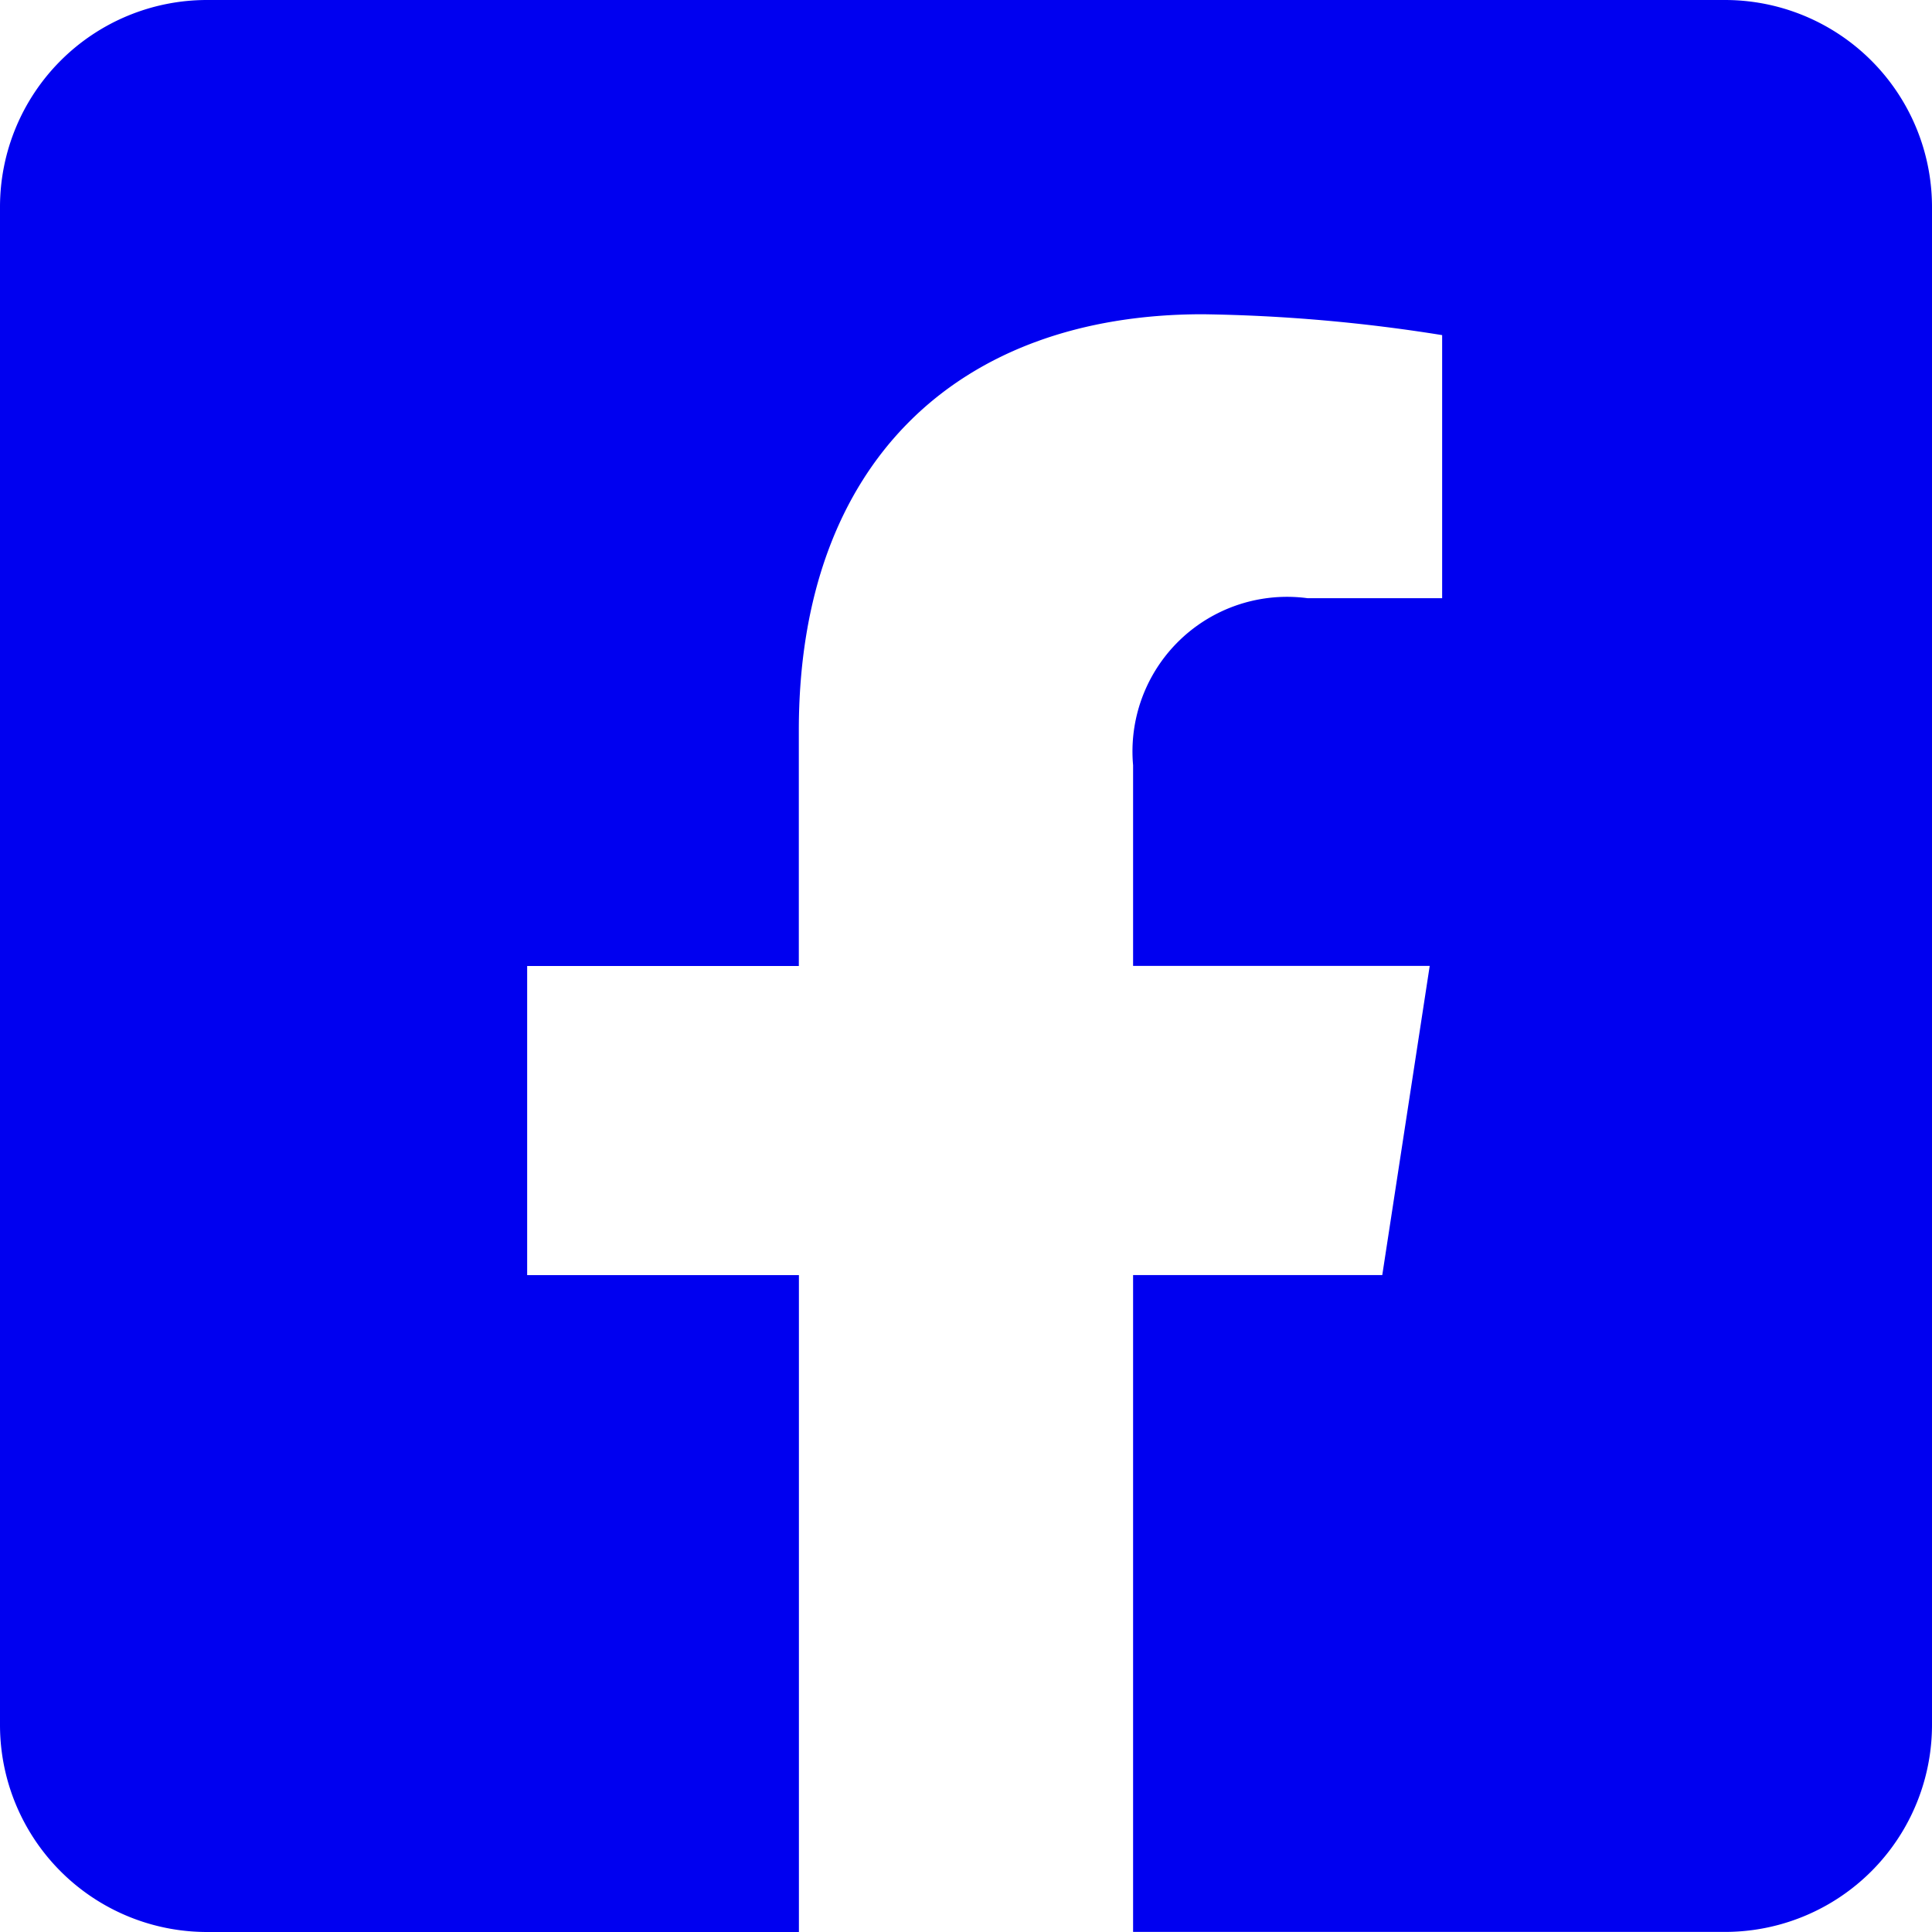
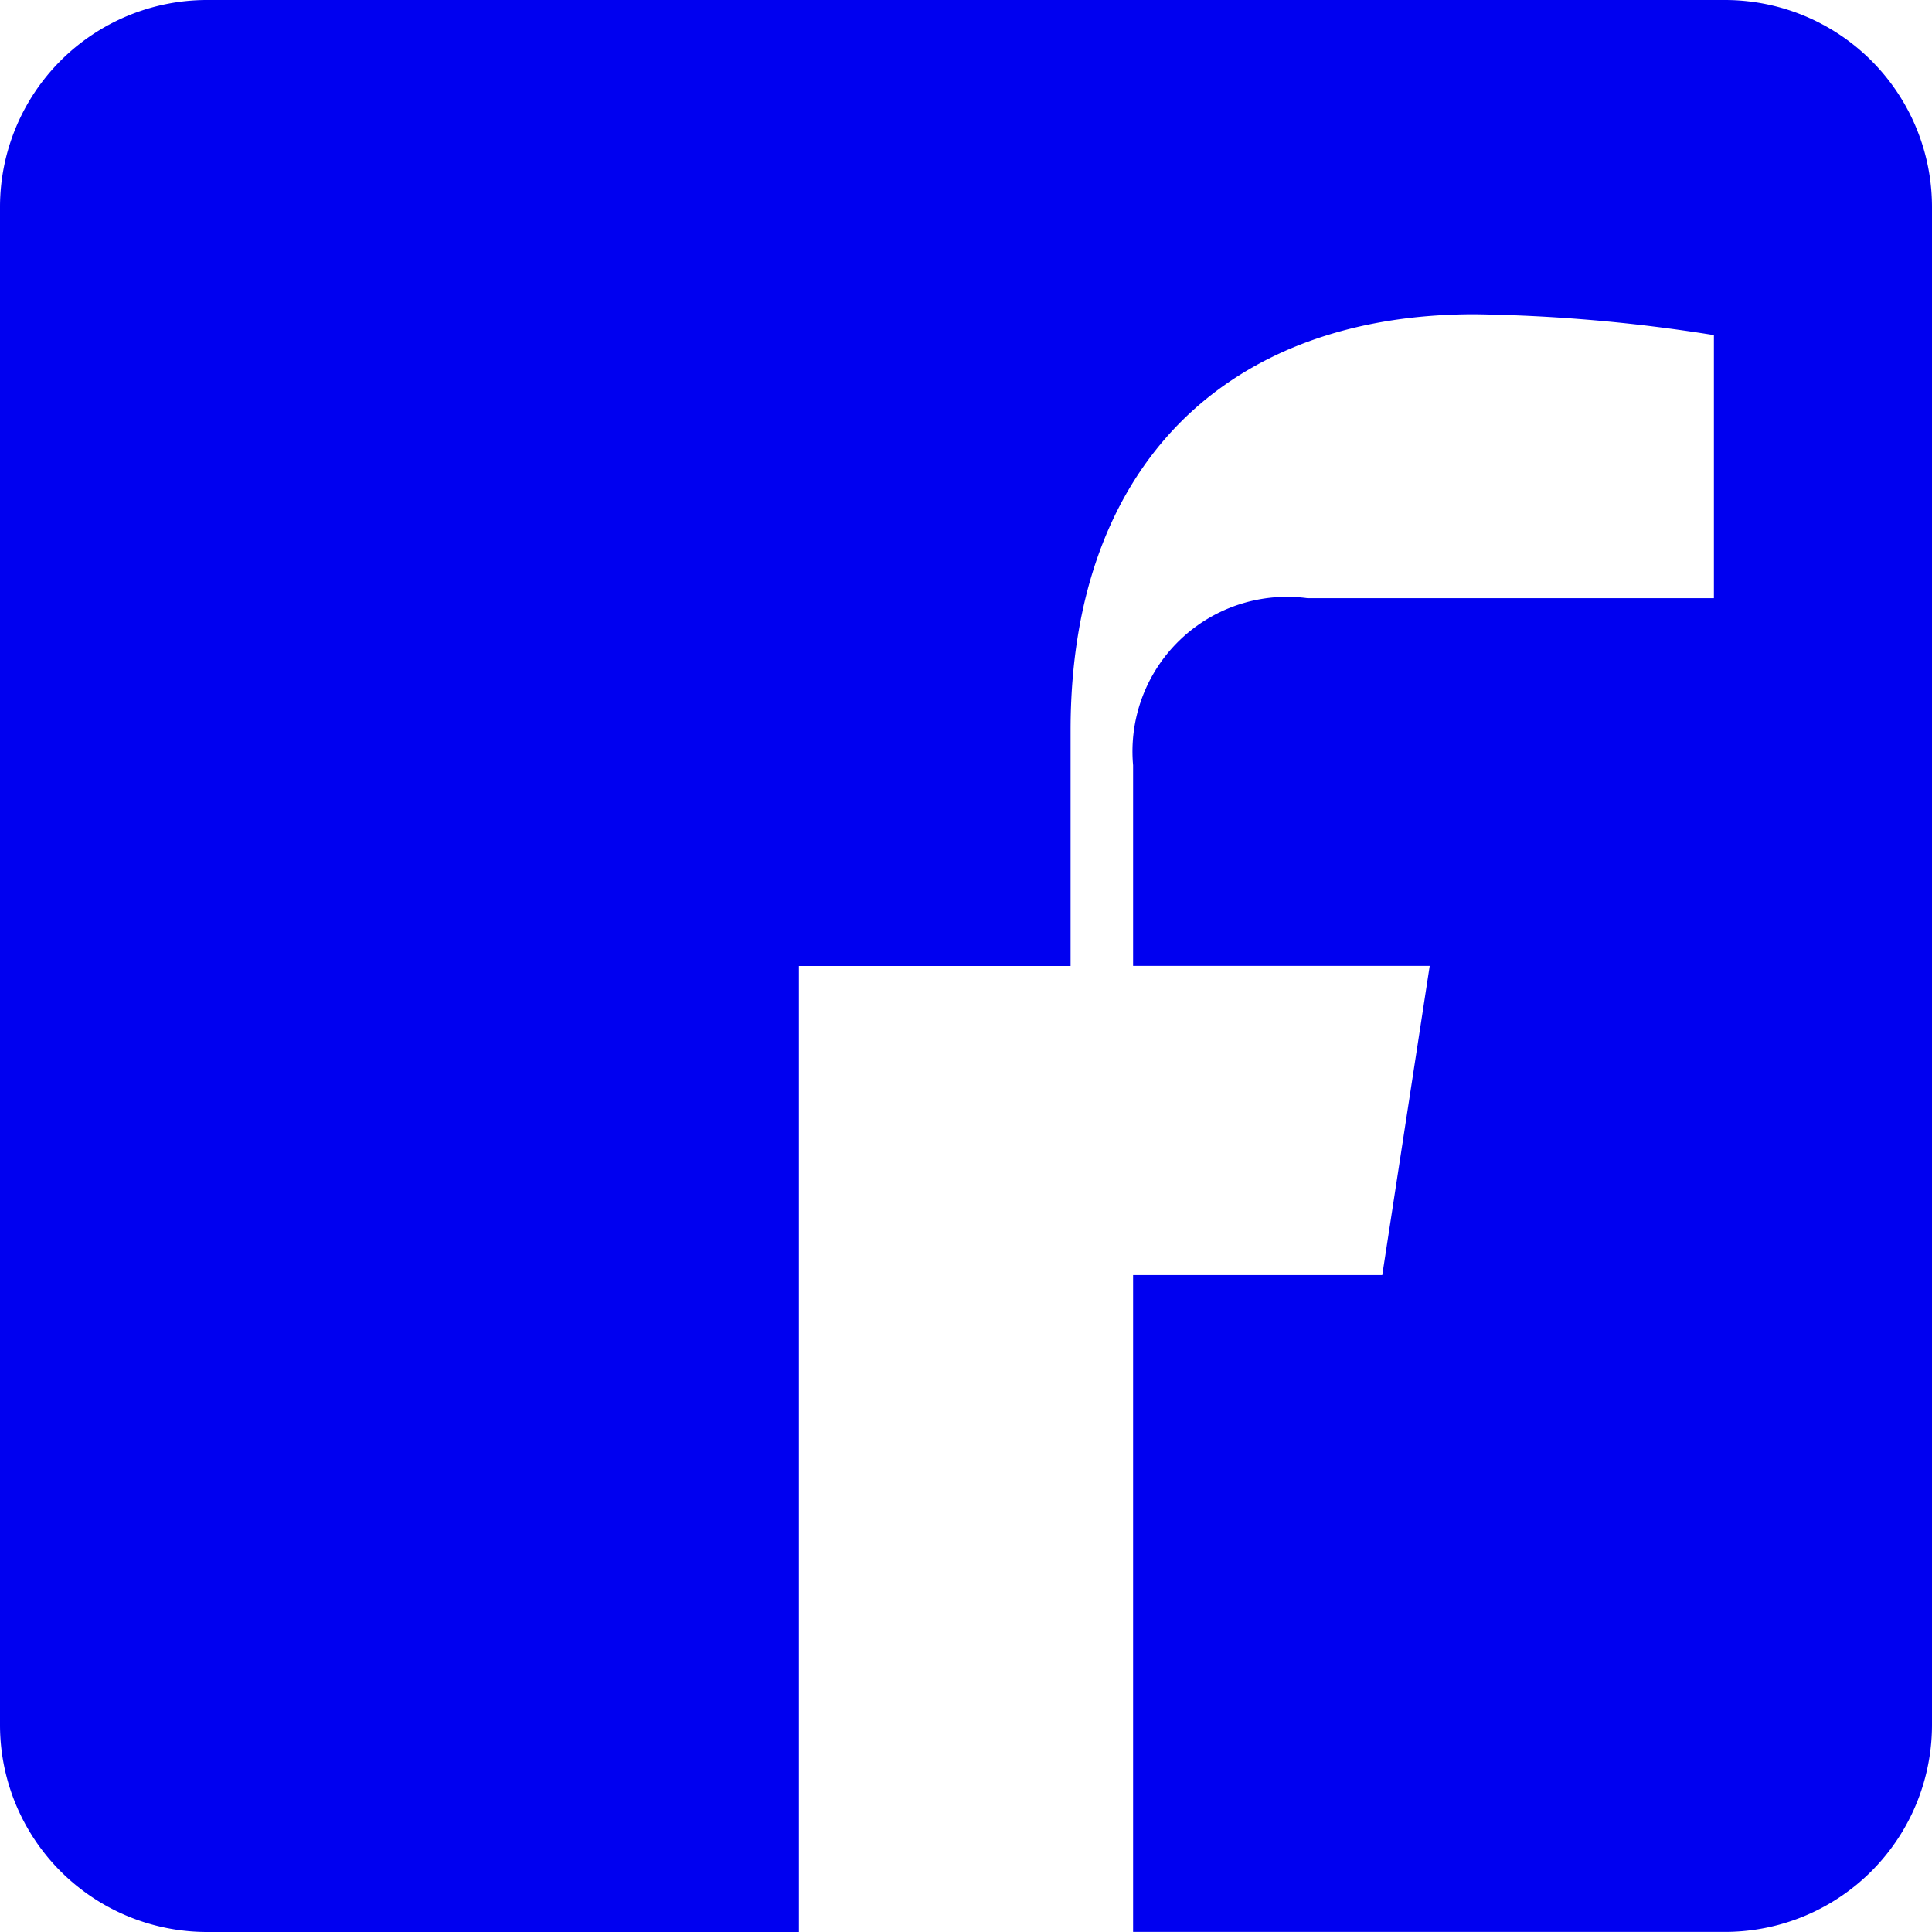
<svg xmlns="http://www.w3.org/2000/svg" width="22.686" height="22.686" viewBox="0 0 22.686 22.686">
-   <path id="Icon_awesome-facebook-square" data-name="Icon awesome-facebook-square" d="M20.255,2.25H2.431A2.431,2.431,0,0,0,0,4.681V22.505a2.431,2.431,0,0,0,2.431,2.431h6.95V17.223H6.19v-3.63h3.19V10.826c0-3.147,1.874-4.886,4.743-4.886a19.327,19.327,0,0,1,2.811.245V9.274H15.352a1.815,1.815,0,0,0-2.047,1.961v2.357h3.483l-.557,3.63H13.305v7.713h6.95a2.431,2.431,0,0,0,2.431-2.431V4.681A2.431,2.431,0,0,0,20.255,2.25Z" transform="translate(0 -2.25)" fill="#0000f0" />
+   <path id="Icon_awesome-facebook-square" data-name="Icon awesome-facebook-square" d="M20.255,2.25H2.431A2.431,2.431,0,0,0,0,4.681V22.505a2.431,2.431,0,0,0,2.431,2.431h6.95V17.223v-3.63h3.19V10.826c0-3.147,1.874-4.886,4.743-4.886a19.327,19.327,0,0,1,2.811.245V9.274H15.352a1.815,1.815,0,0,0-2.047,1.961v2.357h3.483l-.557,3.63H13.305v7.713h6.95a2.431,2.431,0,0,0,2.431-2.431V4.681A2.431,2.431,0,0,0,20.255,2.25Z" transform="translate(0 -2.25)" fill="#0000f0" />
</svg>